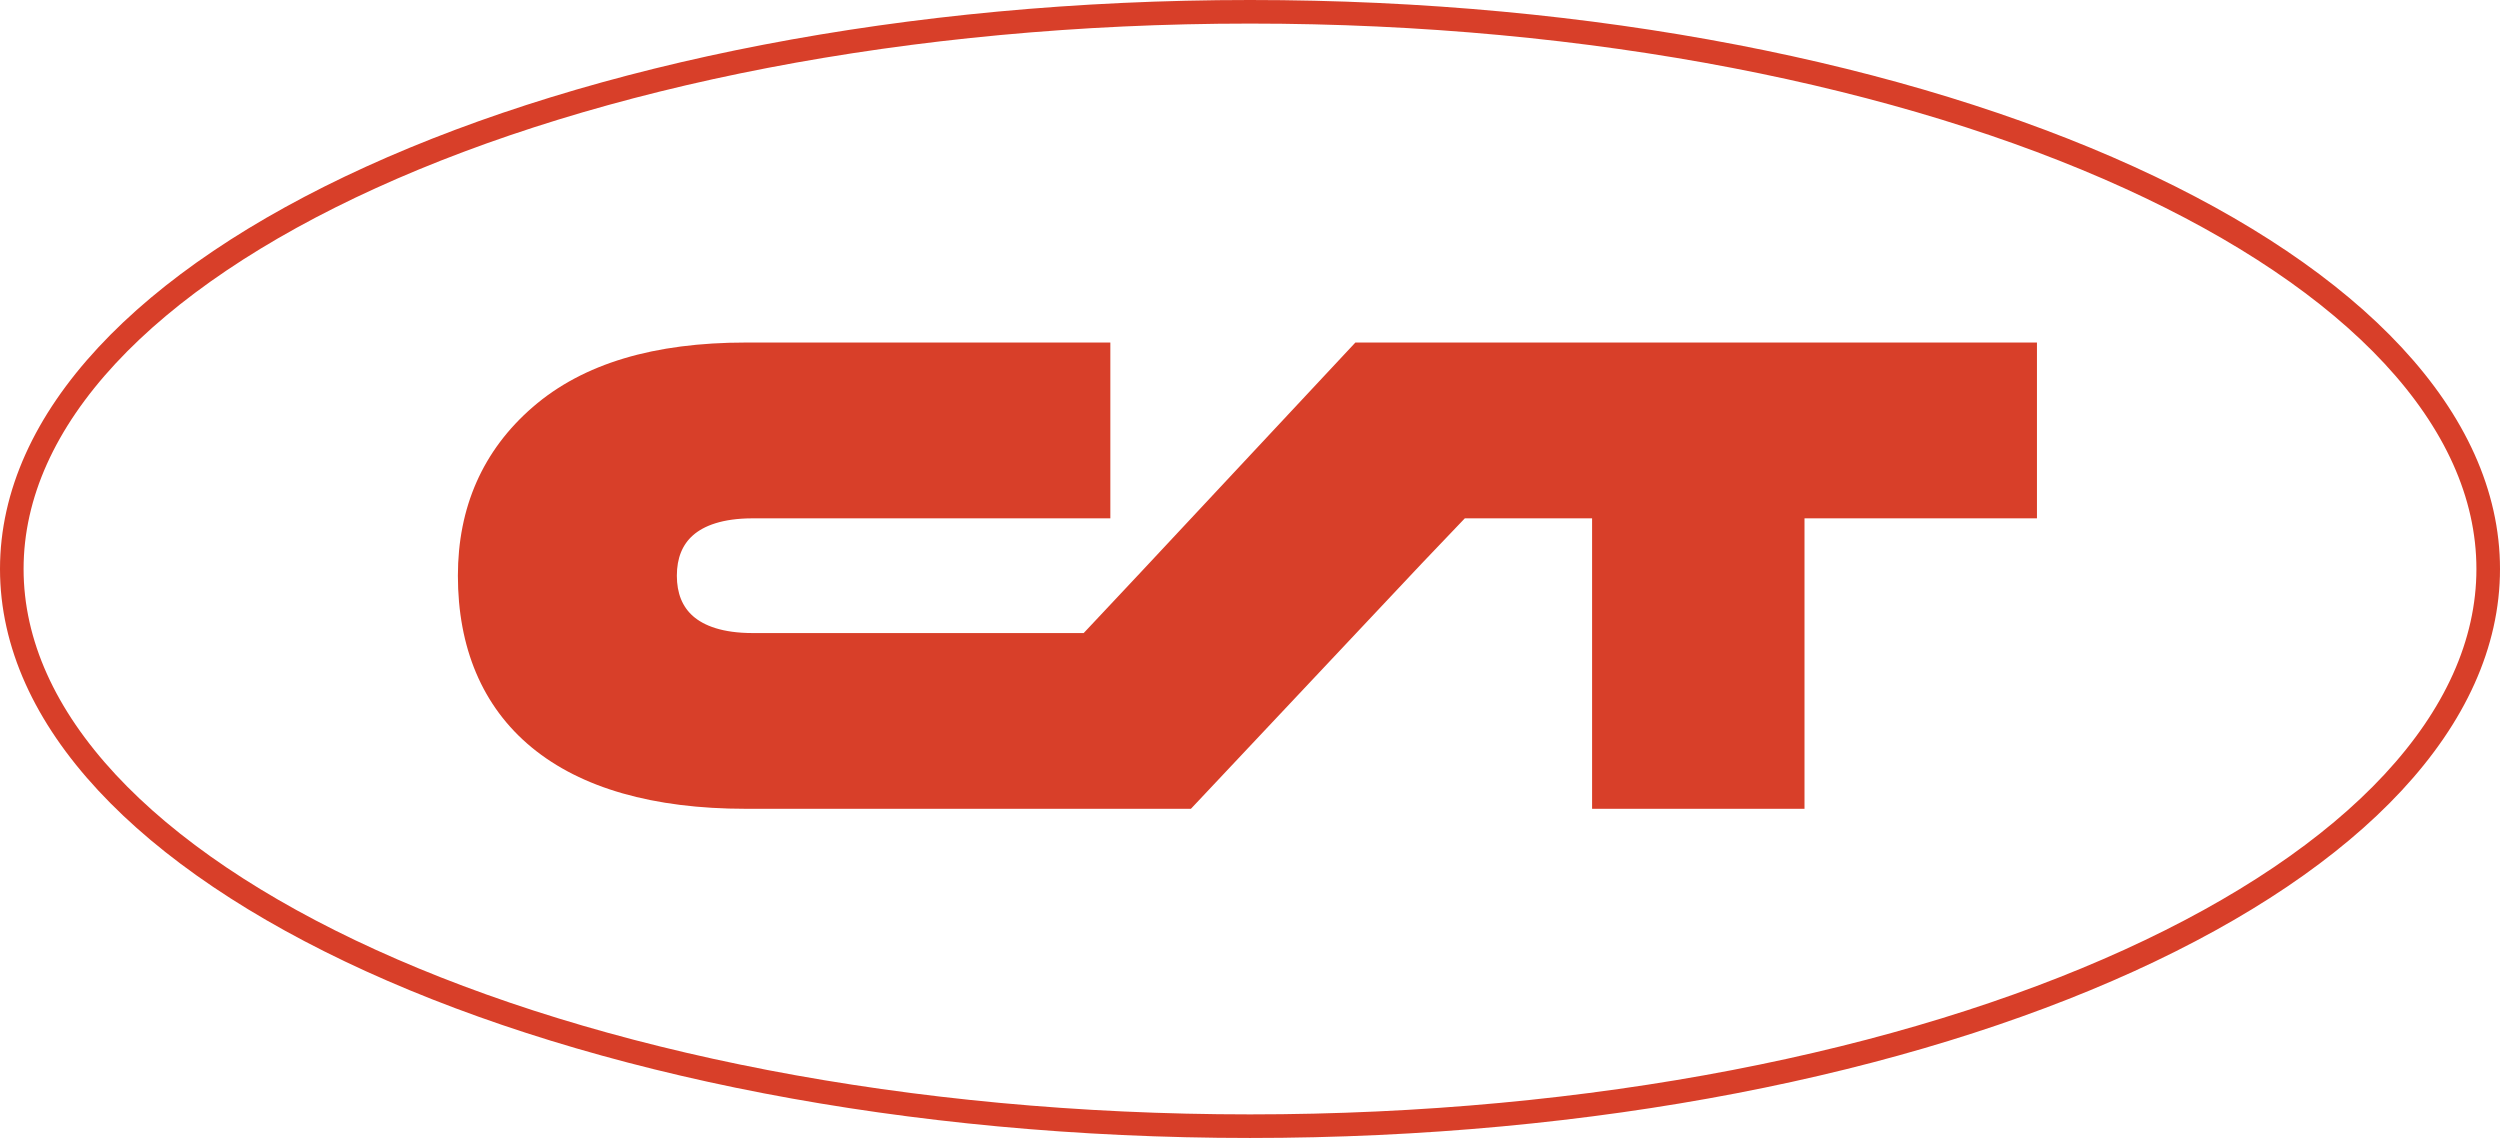
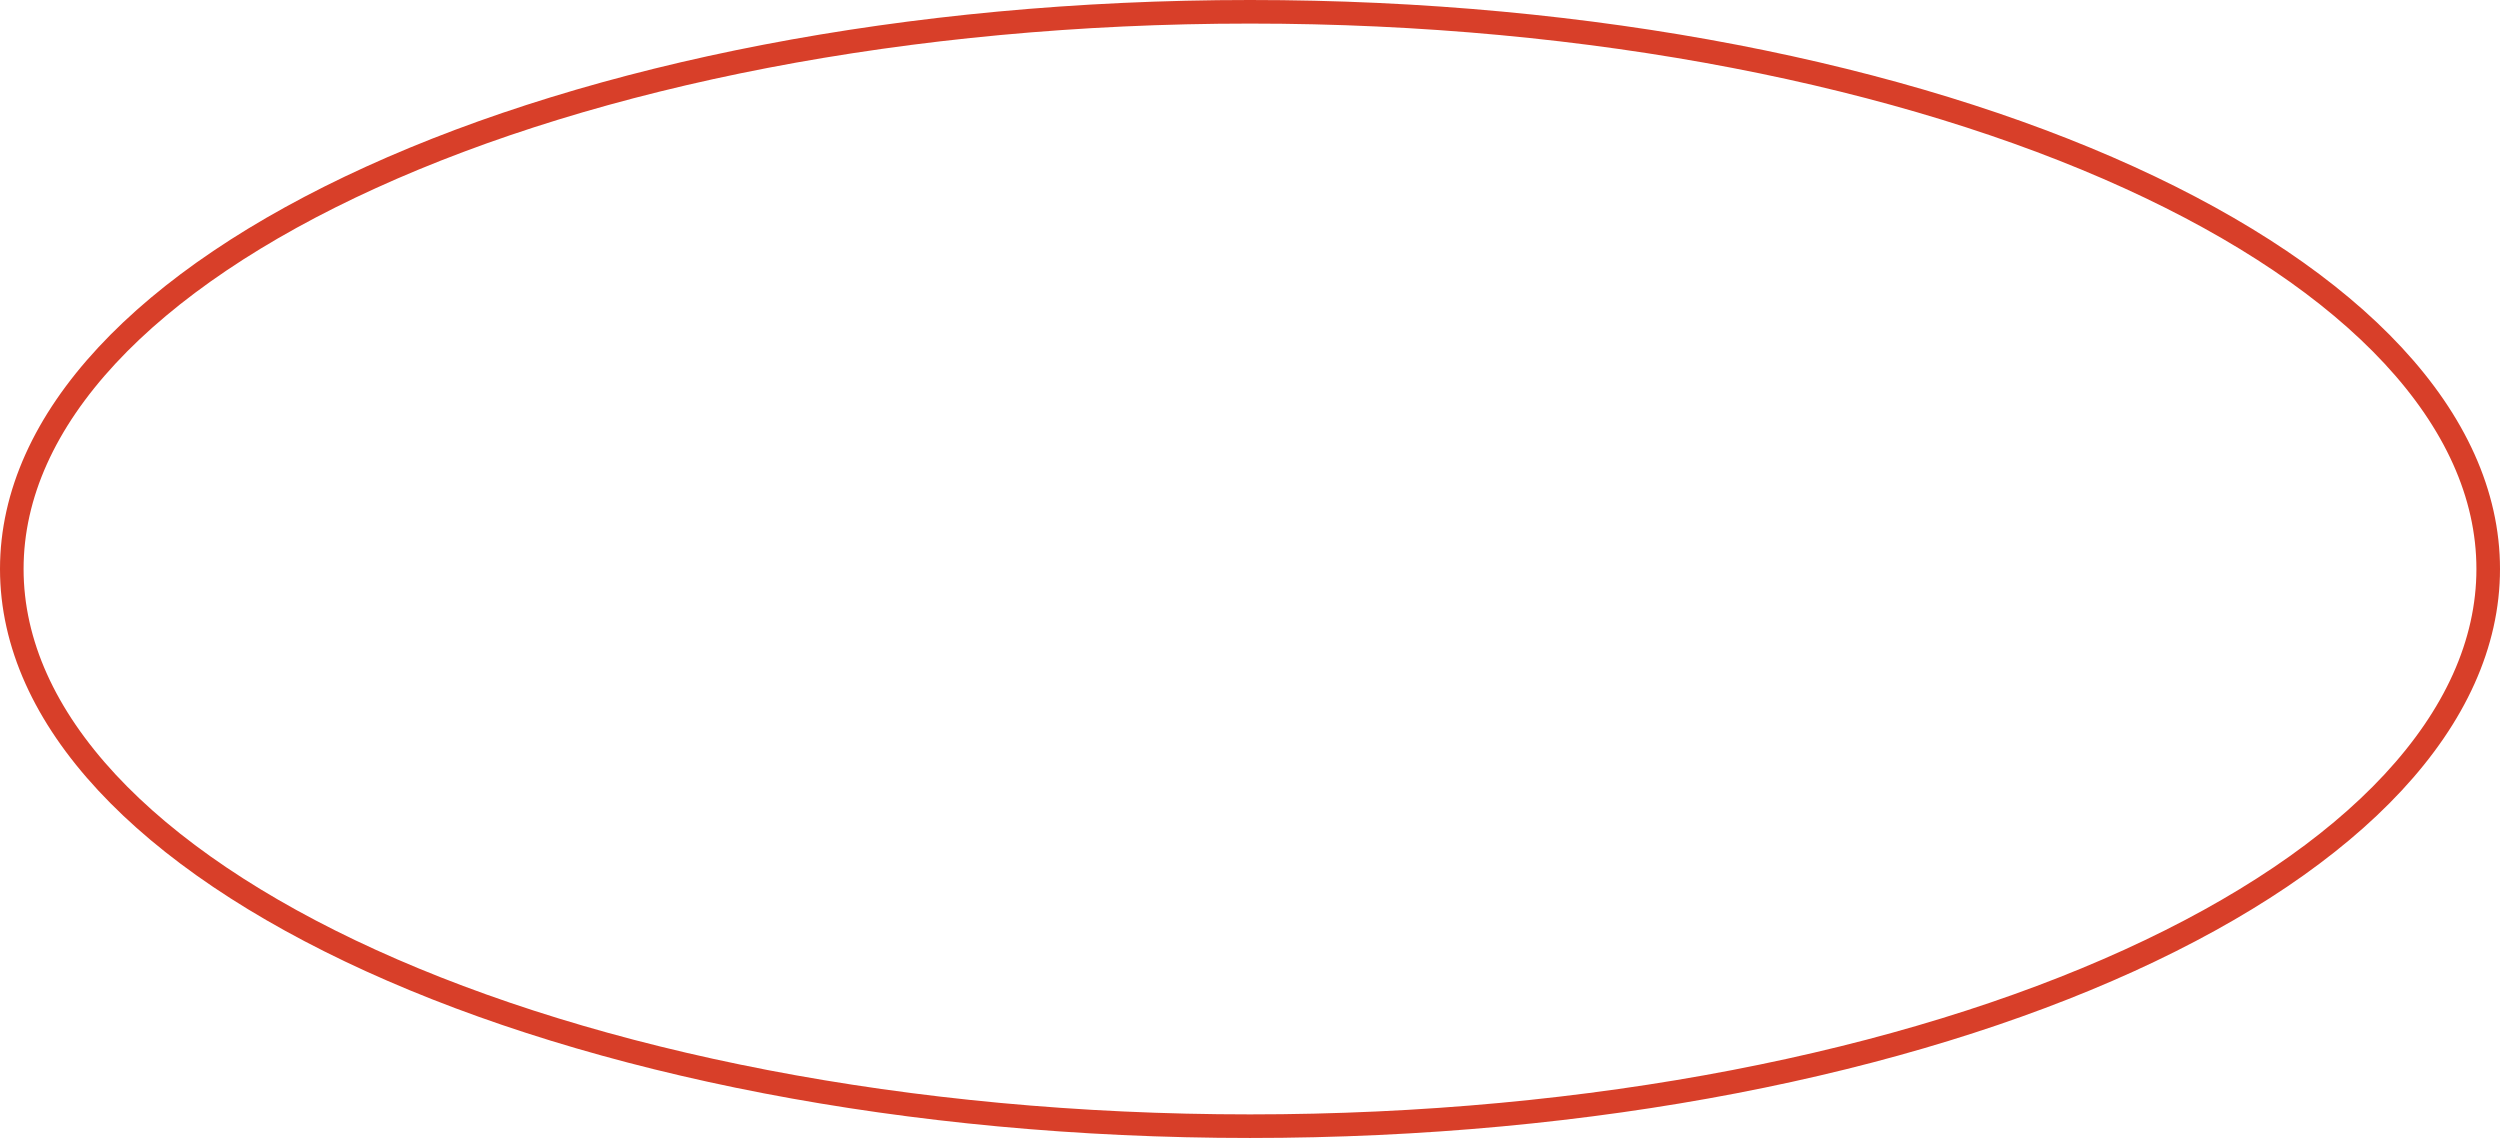
<svg xmlns="http://www.w3.org/2000/svg" width="424" height="193" viewBox="0 0 424 193" fill="none">
  <path d="M422 96.5C422 121.883 399.307 145.514 361.078 162.916C323.029 180.235 270.324 191 212 191C153.676 191 100.971 180.235 62.922 162.916C24.693 145.514 2 121.883 2 96.5C2 71.117 24.693 47.486 62.922 30.084C100.971 12.765 153.676 2 212 2C270.324 2 323.029 12.765 361.078 30.084C399.307 47.486 422 71.117 422 96.5Z" stroke="#D83F29" stroke-width="4" class="svg-elem-1" />
-   <path d="M229.876 58.091L193.424 97.107L183.793 107.367H127.66C122.529 107.367 119.37 106.114 117.528 104.49C115.741 102.914 114.794 100.635 114.794 97.638C114.794 94.642 115.741 92.363 117.528 90.787C119.37 89.163 122.529 87.91 127.66 87.91H188.315V58.094H126.486C110.992 58.094 98.92 61.622 90.365 69.031C81.847 76.408 77.658 86.078 77.658 97.638C77.658 109.735 81.725 119.803 90.187 126.773C98.553 133.662 110.791 137.172 126.486 137.172H188.315V137.17H201.981L241.107 95.591L241.122 95.575L248.436 87.907H270.018V137.17H306.044V87.907H345.468V58.091H229.876Z" fill="#D83F29" class="svg-elem-2" />
</svg>